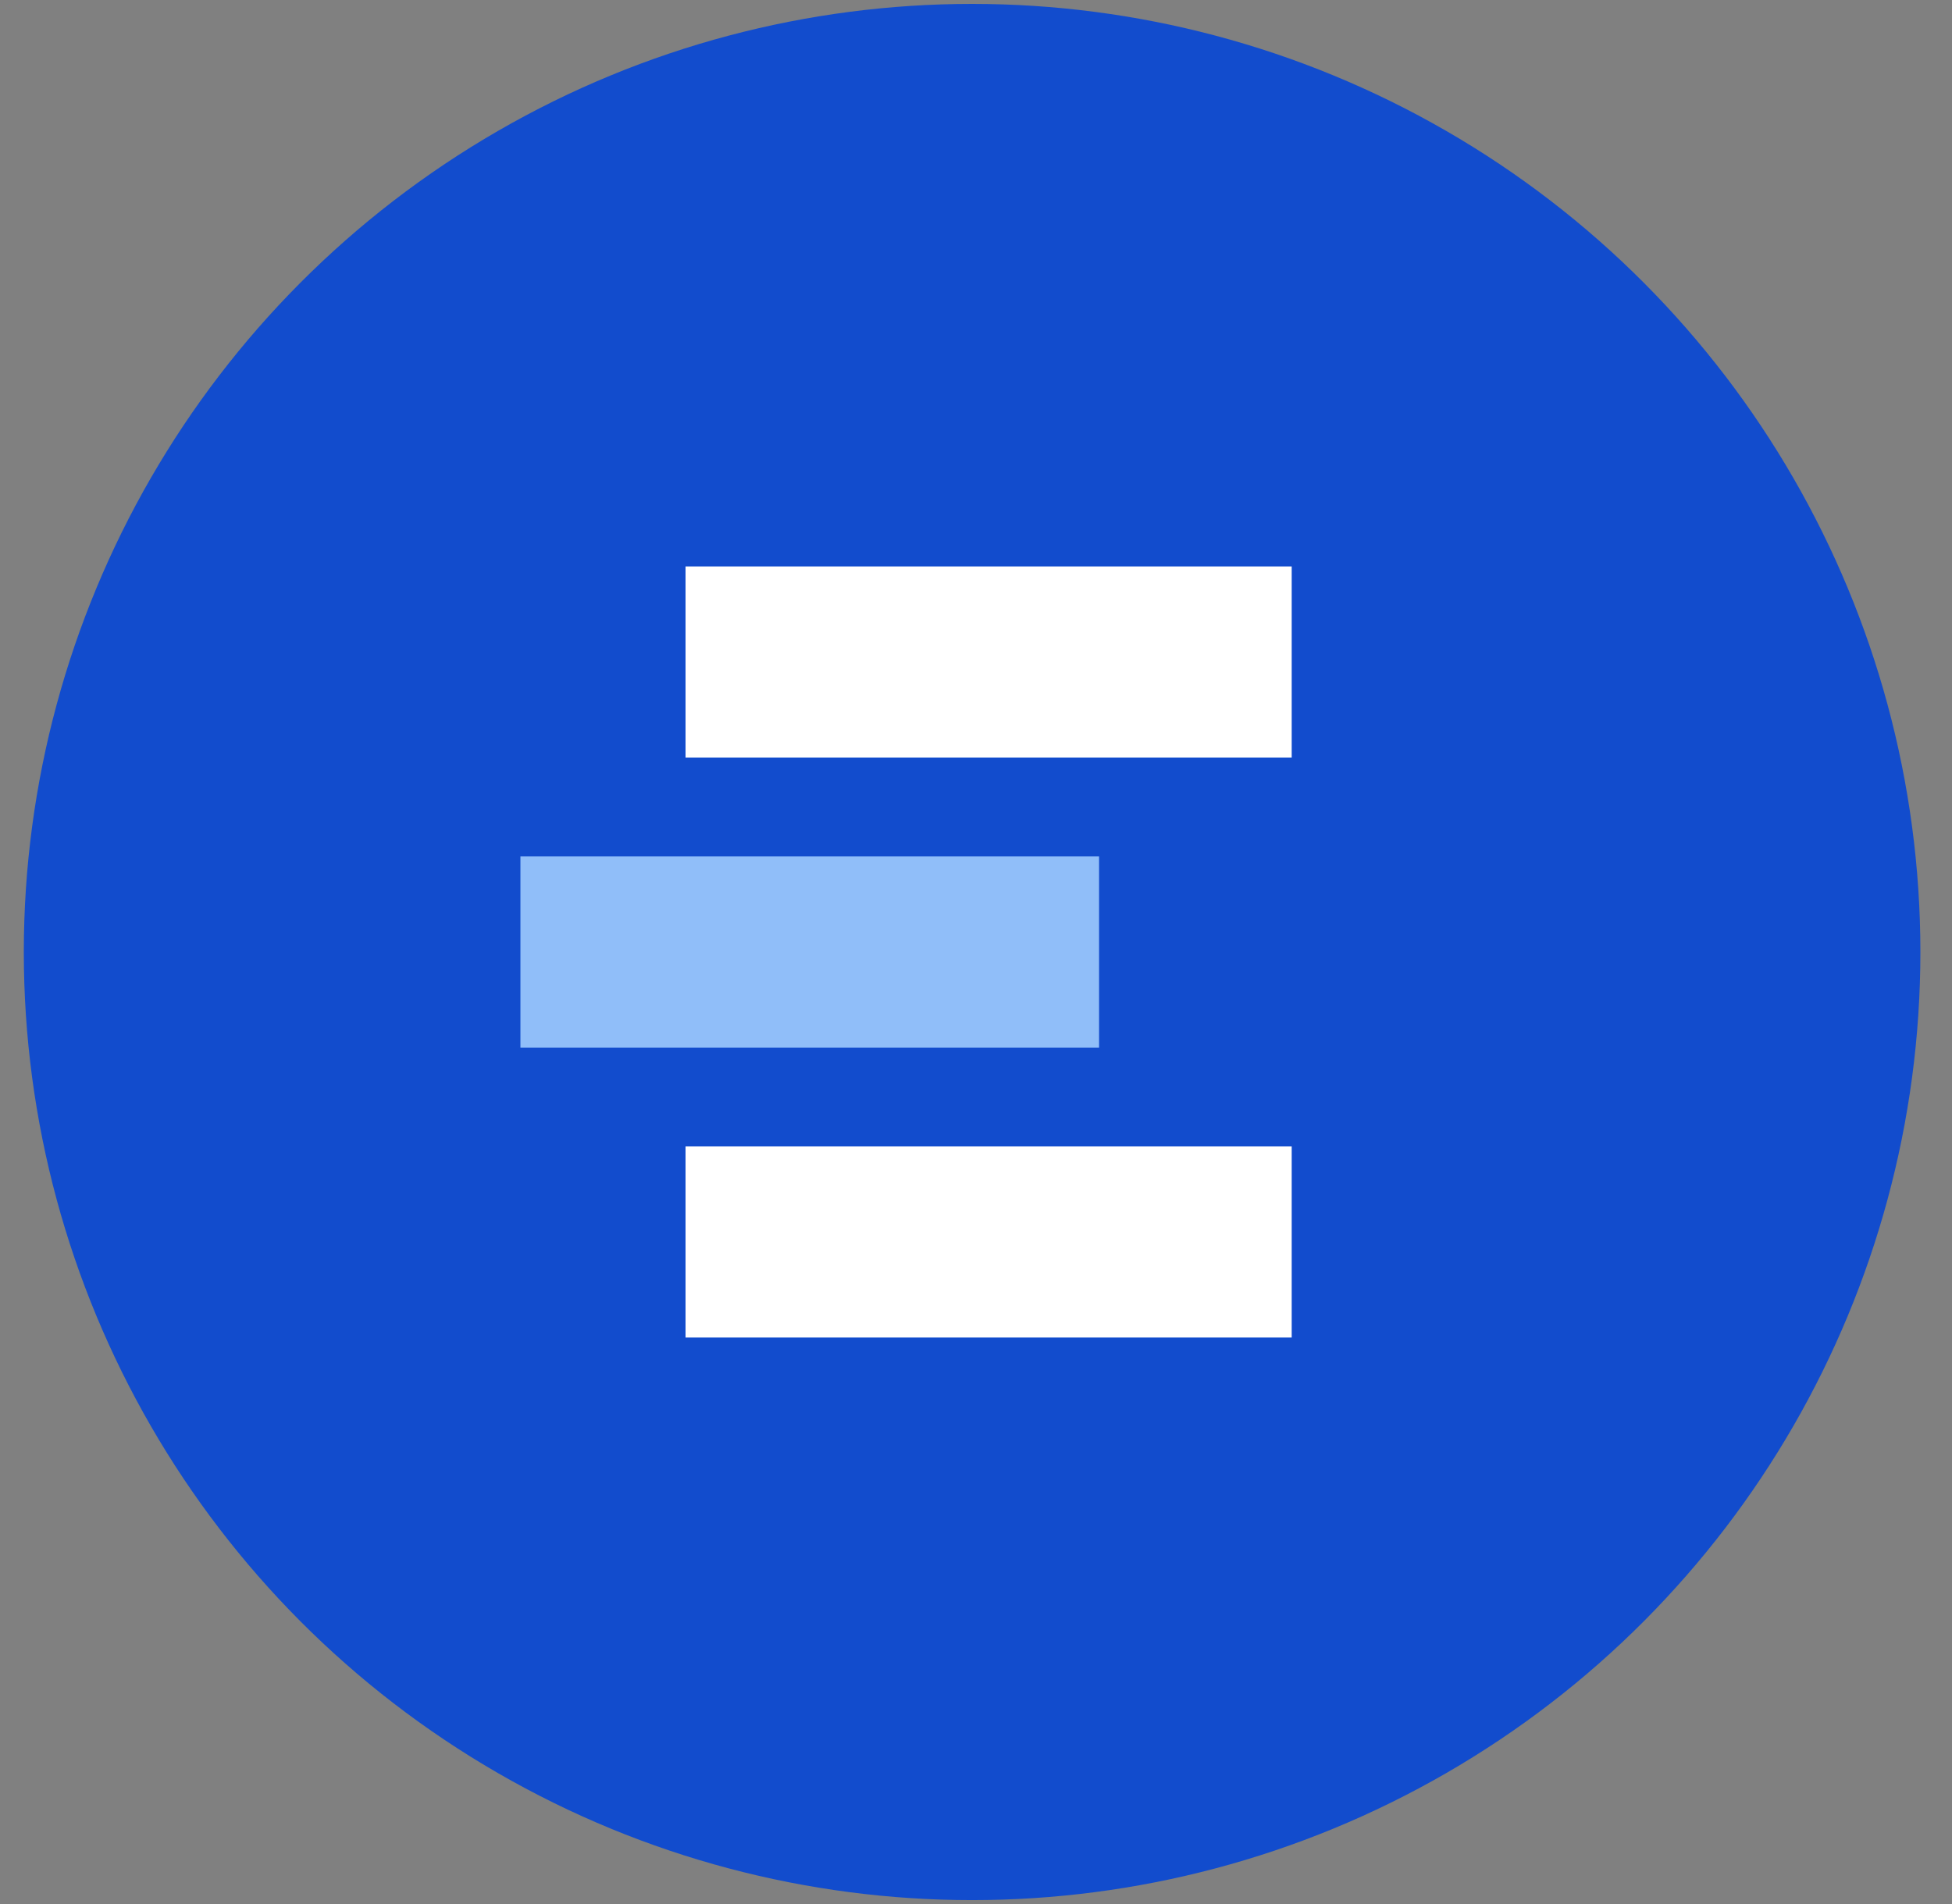
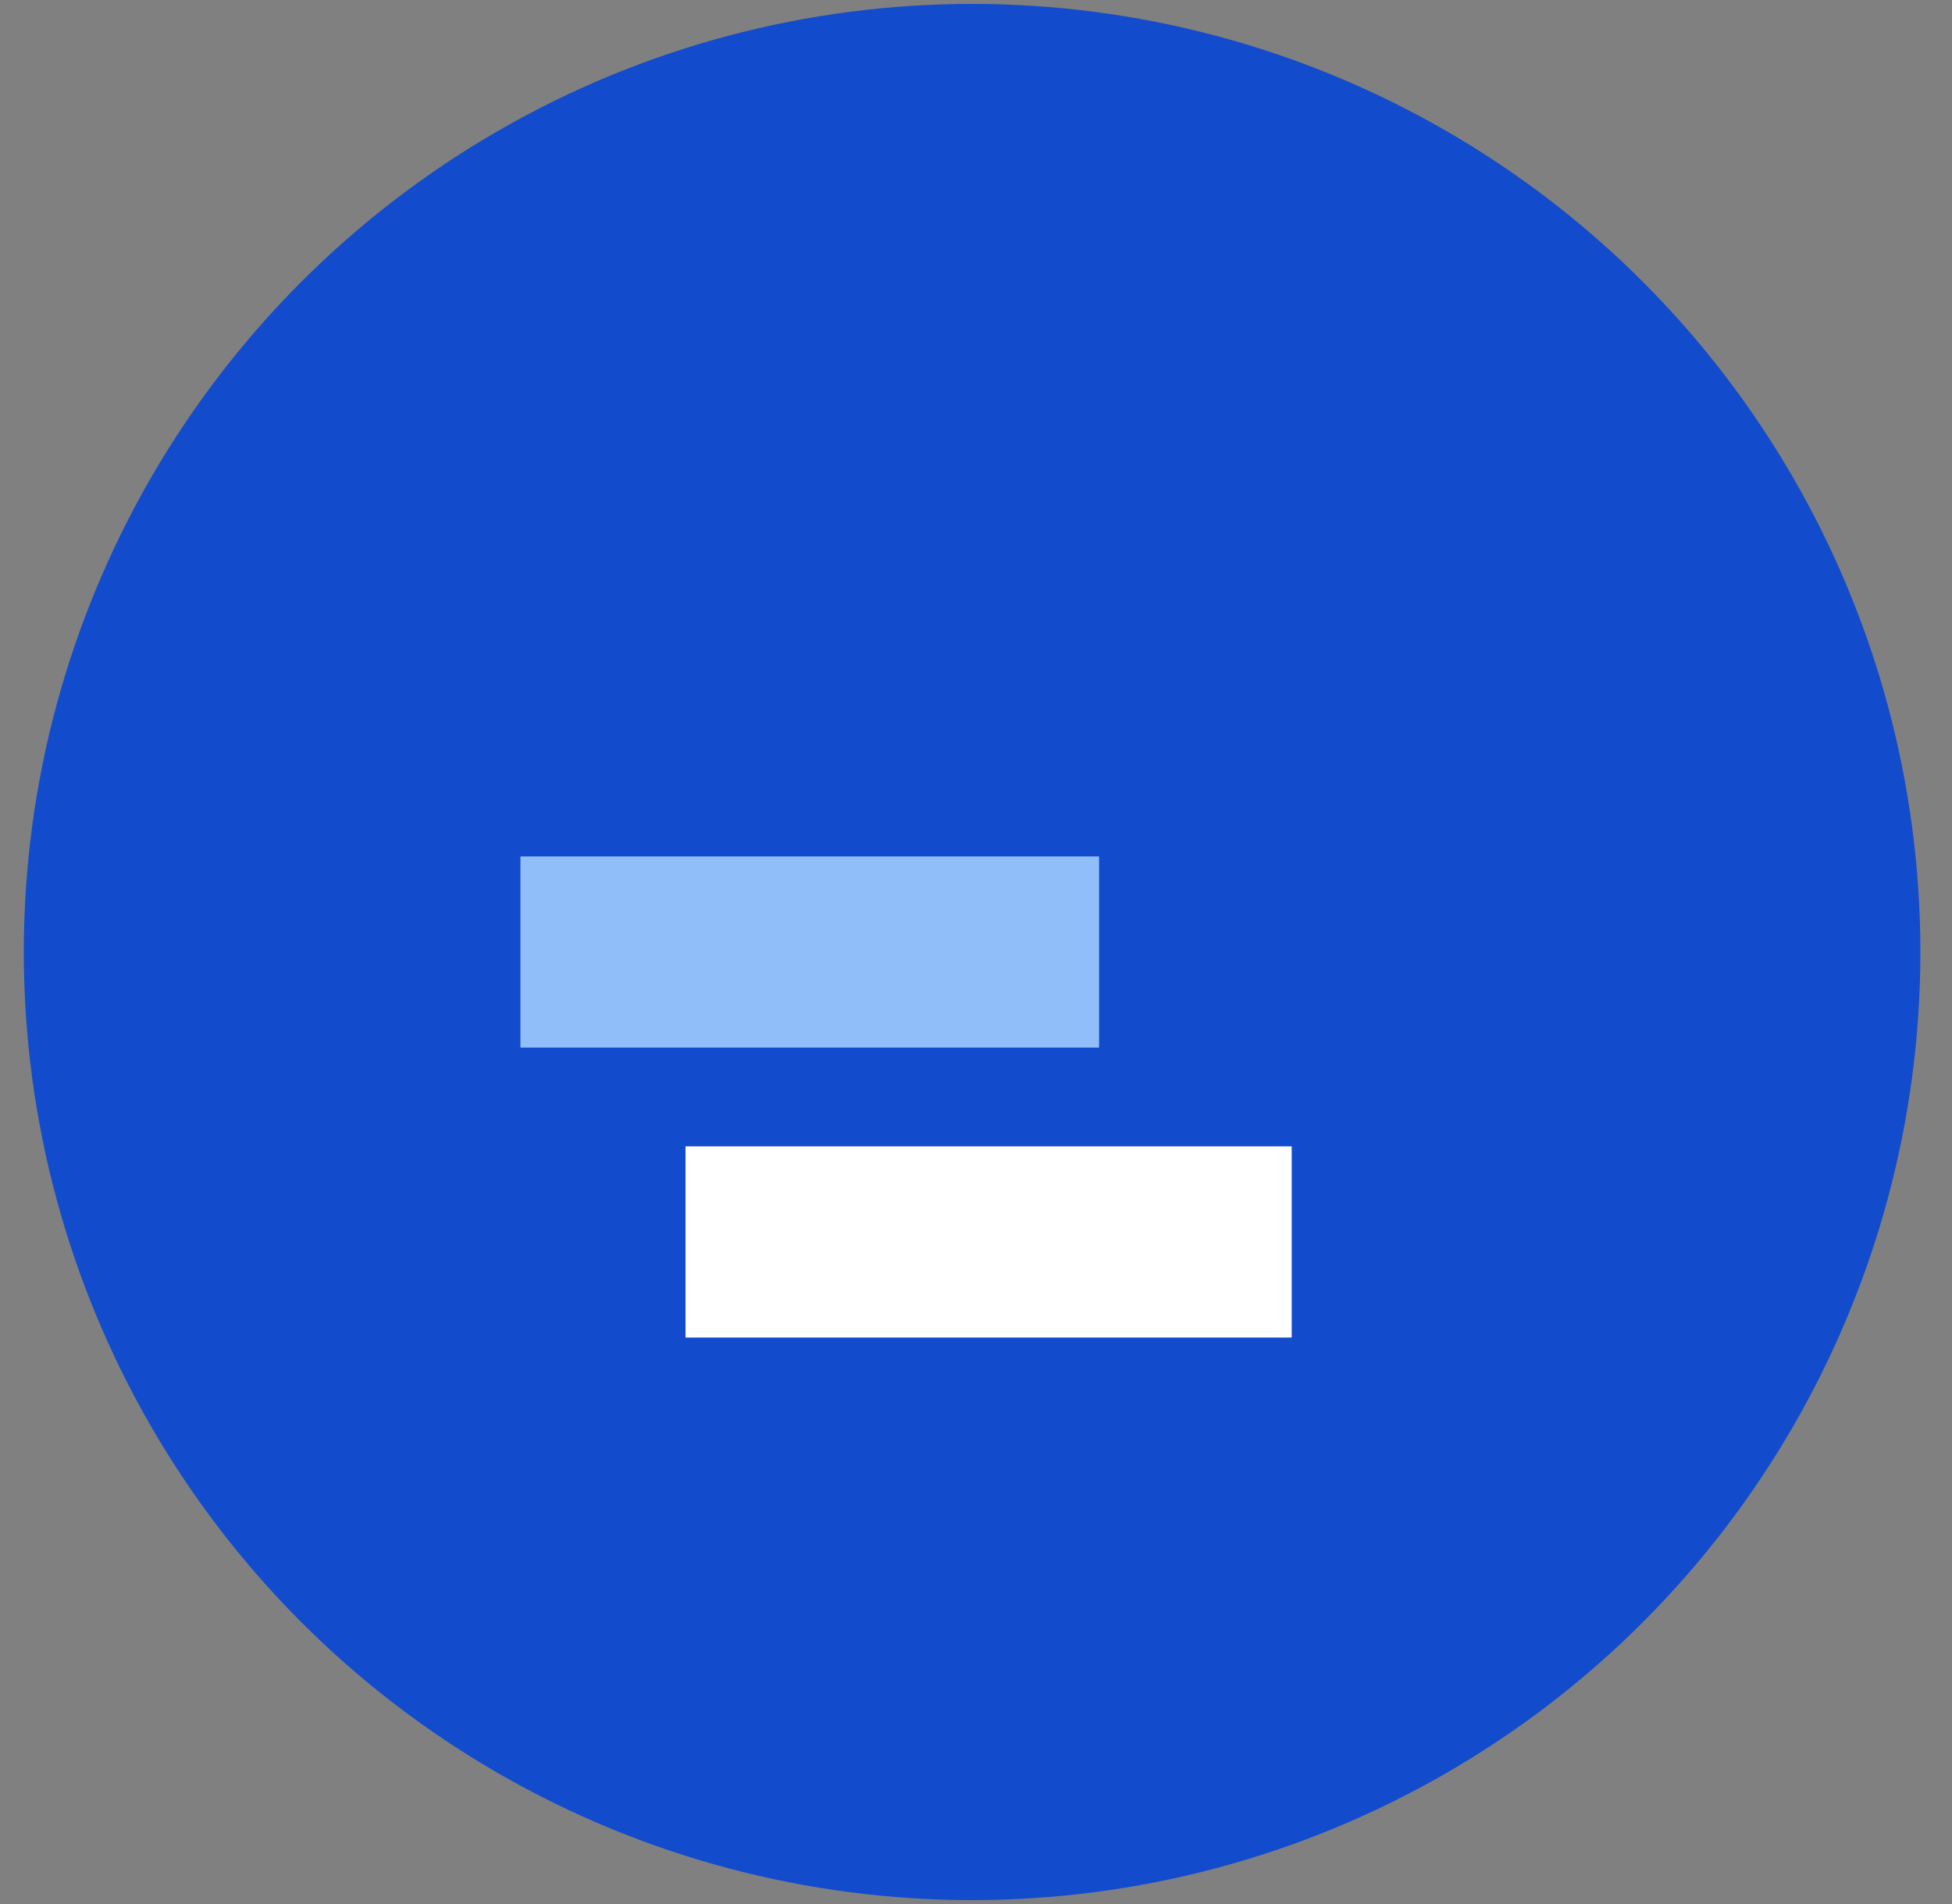
<svg xmlns="http://www.w3.org/2000/svg" width="41" height="40" viewBox="0 0 41 40" fill="none">
  <rect x="0" y="0" width="41" height="40" fill="#808080" stroke="none" />
  <circle cx="20.418" cy="20" r="19.918" fill="#124CCD" />
-   <rect x="14.399" y="11.9" width="12.732" height="4.016" fill="white" />
  <rect width="12.732" height="4.016" transform="matrix(-1 0 0 1 27.131 24.083)" fill="white" />
  <rect x="10.931" y="17.992" width="12.154" height="4.016" fill="#90BEF9" />
</svg>